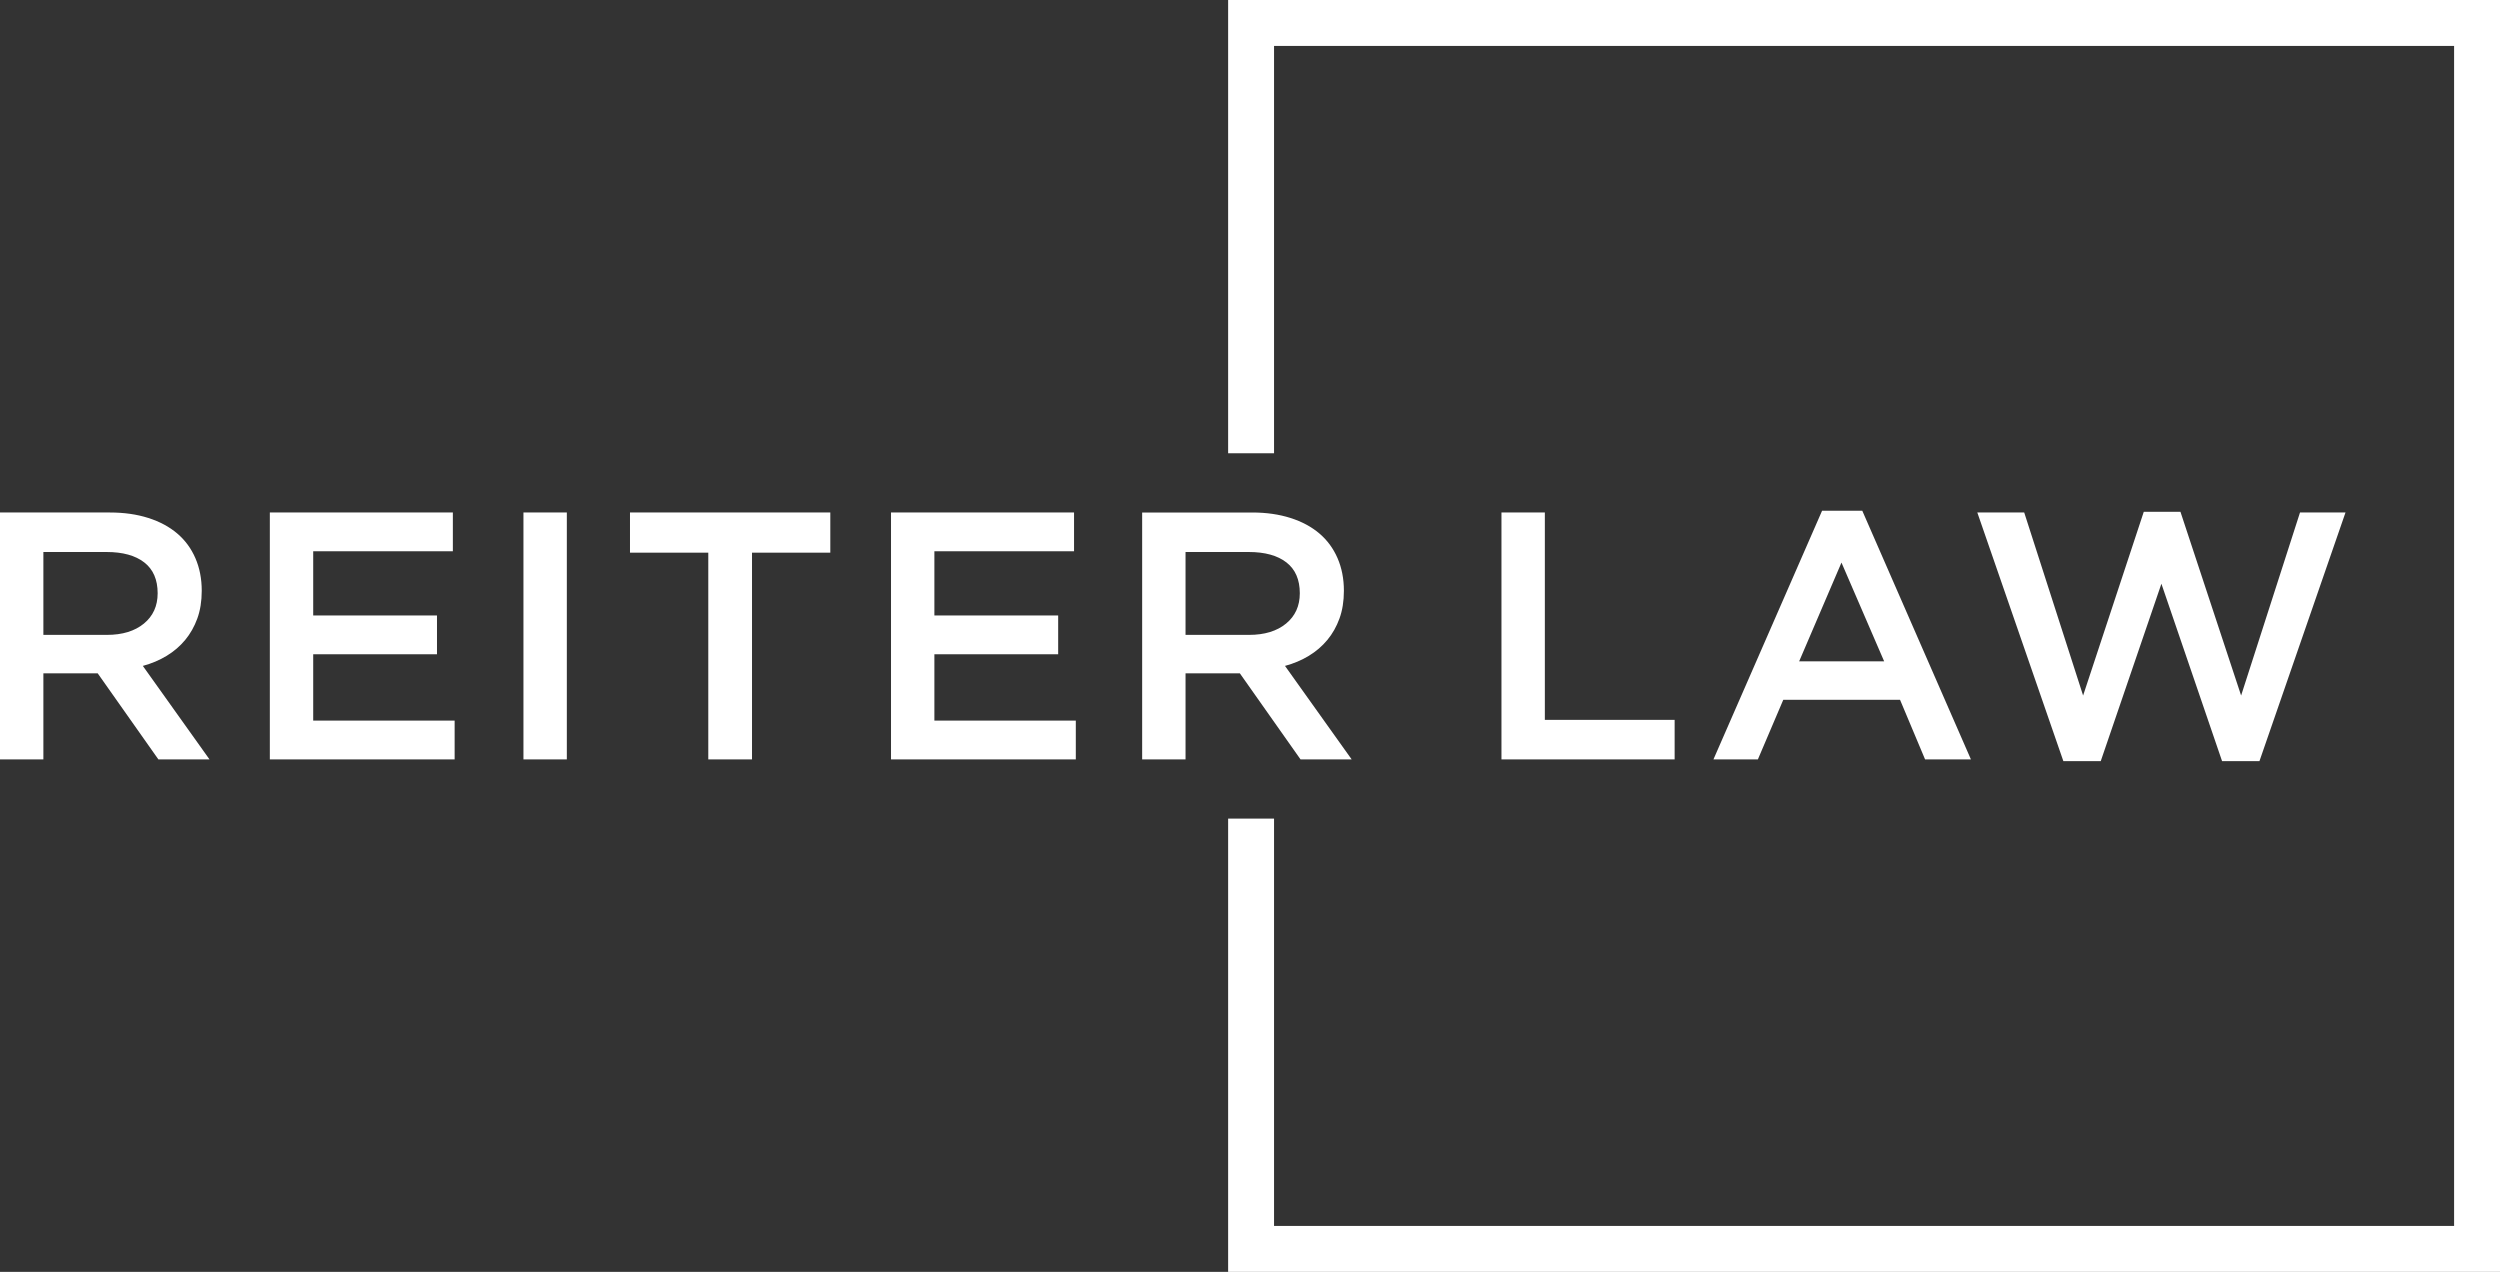
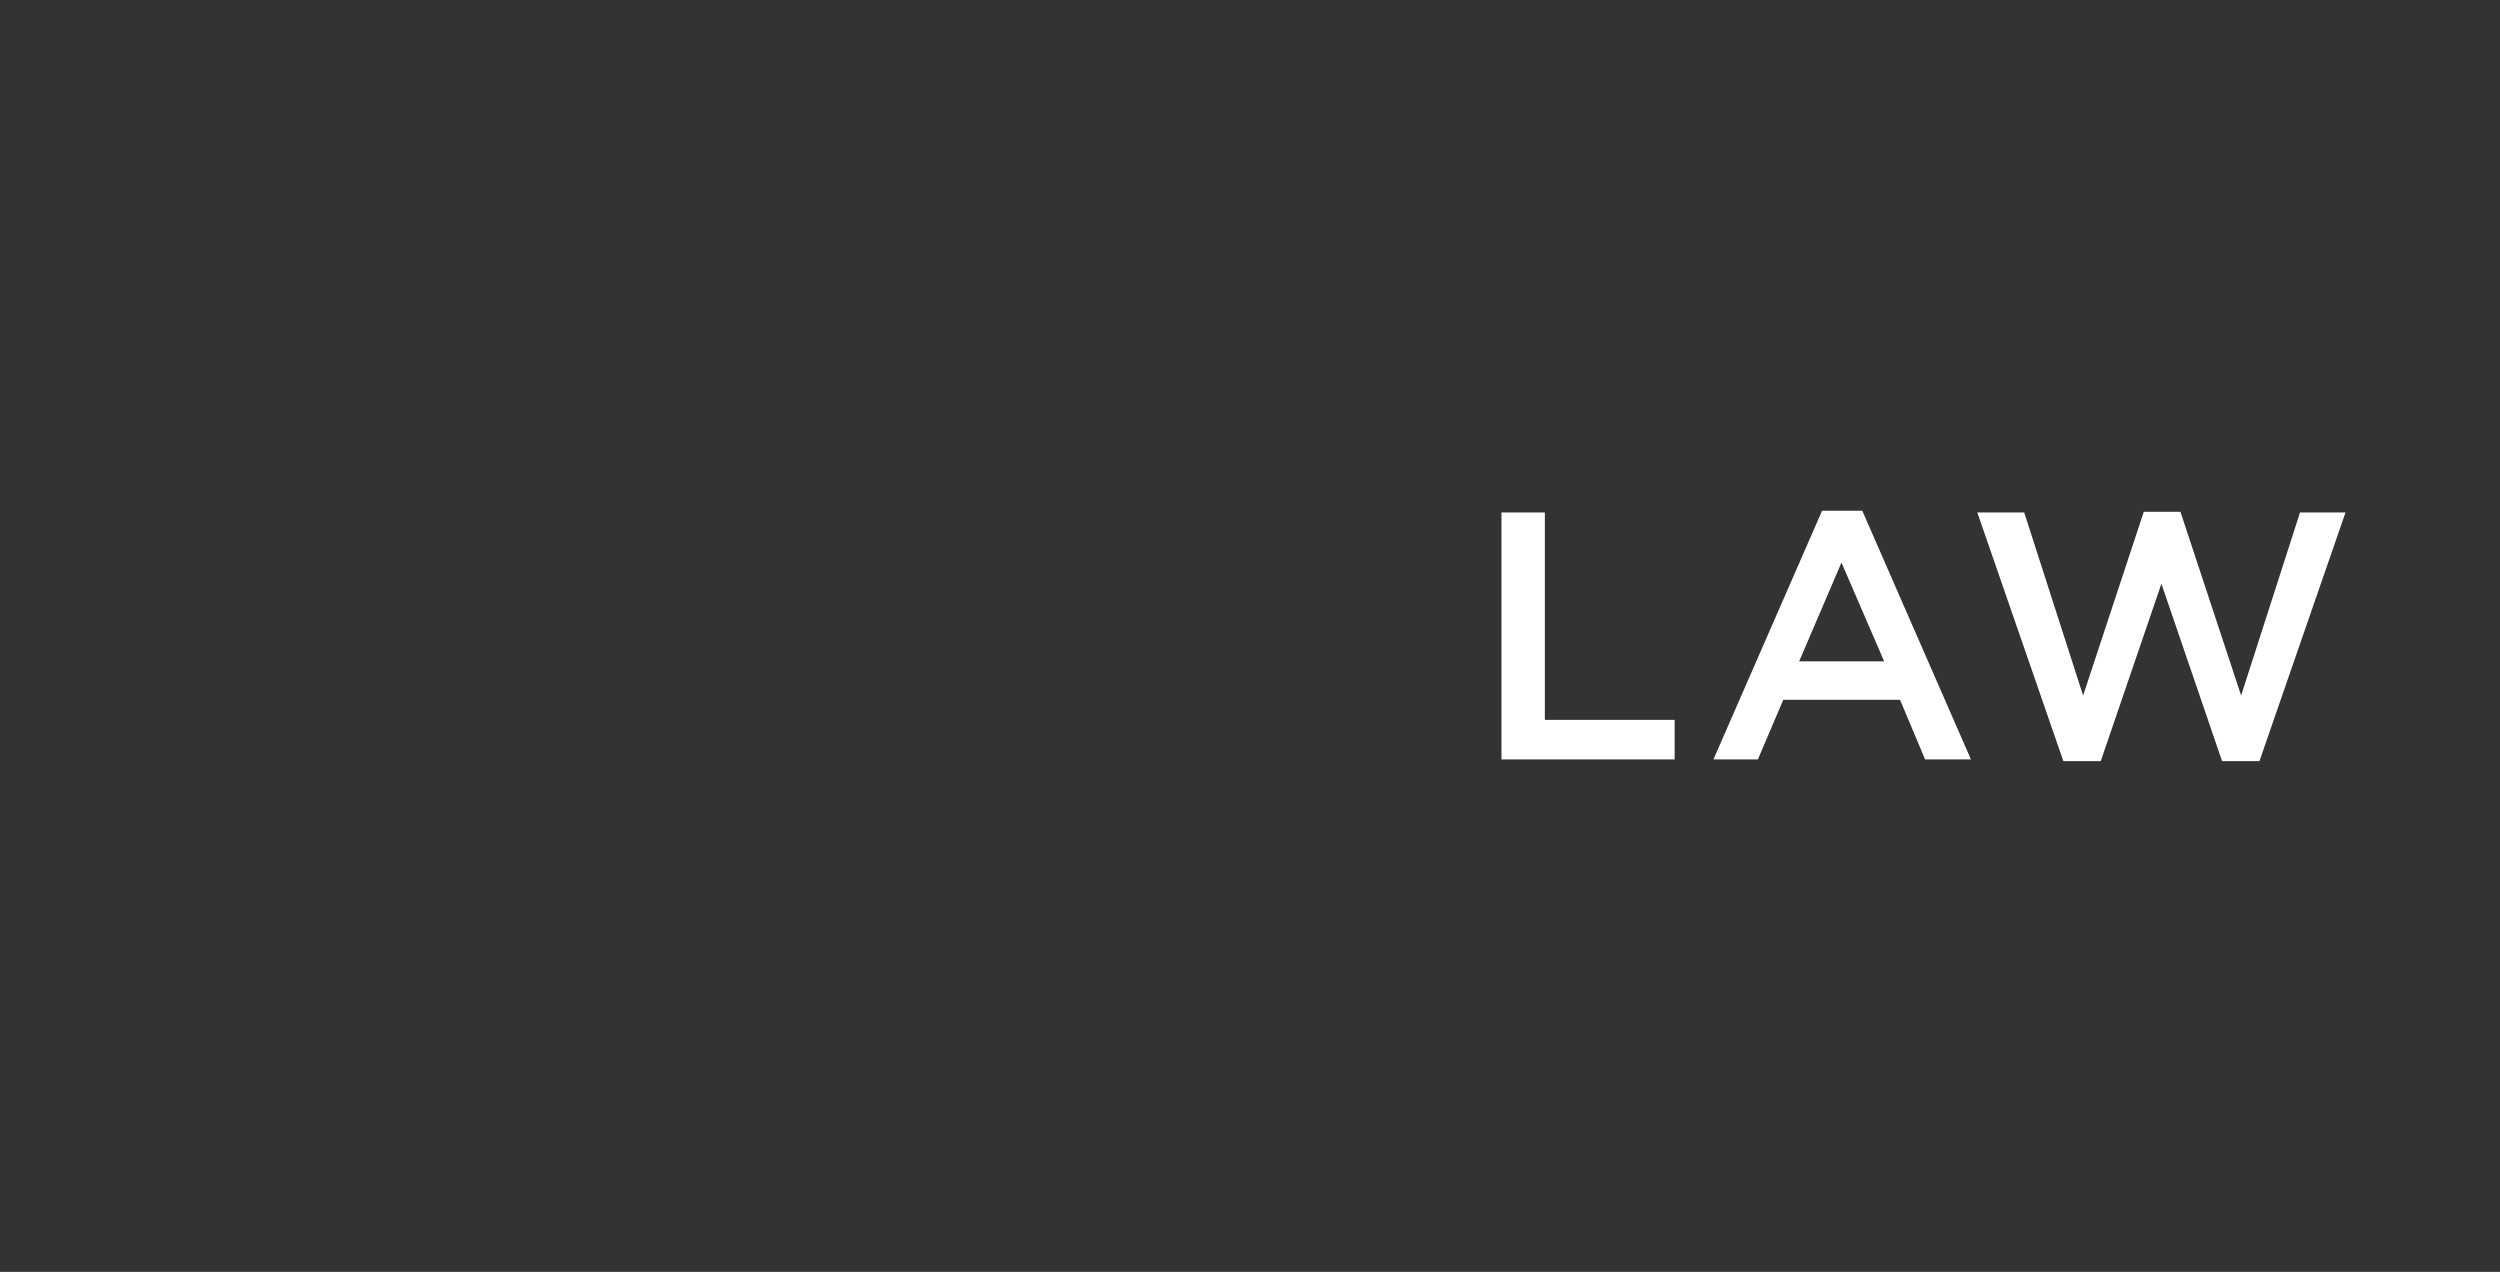
<svg xmlns="http://www.w3.org/2000/svg" id="a" viewBox="0 0 298.86 152.044">
  <rect x="0" y="0" width="298.86" height="152.044" fill="#333333" stroke="none" />
  <defs>
    <style>.b,.c{fill:#fff;}.c{fill-rule:evenodd;}</style>
  </defs>
-   <path class="b" d="M25.043,90.778l-7.968-11.173c1.04-.281,1.989-.682,2.846-1.202.858-.52,1.595-1.152,2.214-1.897.618-.745,1.103-1.602,1.454-2.571.351-.97.527-2.073.527-3.31,0-1.434-.253-2.733-.759-3.9-.506-1.167-1.23-2.15-2.172-2.951-.942-.801-2.094-1.42-3.457-1.855-1.363-.435-2.888-.653-4.575-.653H0v29.513h5.186v-10.287h6.493l7.252,10.287h6.113ZM18.846,70.921c0,1.518-.548,2.726-1.644,3.626-1.096.899-2.572,1.35-4.427,1.35h-7.589v-9.908h7.547c1.94,0,3.443.414,4.511,1.243,1.068.83,1.602,2.059,1.602,3.69h0ZM54.138,61.266h-21.881v29.513h22.092v-4.638h-16.907v-7.926h14.798v-4.638h-14.798v-7.674h16.695v-4.638h0ZM62.575,61.266v29.513h5.186v-29.513h-5.186ZM89.899,66.072h9.36v-4.806h-23.947v4.806h9.36v24.706h5.227v-24.706h0ZM128.396,61.266h-21.881v29.513h22.092v-4.638h-16.906v-7.926h14.798v-4.638h-14.798v-7.674h16.695v-4.638h0ZM161.581,90.778l-7.968-11.173c1.04-.281,1.989-.682,2.846-1.202.858-.52,1.595-1.152,2.214-1.897.619-.745,1.103-1.602,1.454-2.571.351-.97.527-2.073.527-3.31,0-1.434-.253-2.733-.759-3.9-.506-1.167-1.23-2.15-2.172-2.951-.942-.801-2.094-1.42-3.457-1.855-1.363-.435-2.888-.653-4.575-.653h-13.154v29.513h5.186v-10.287h6.493l7.252,10.287h6.113ZM155.384,70.921c0,1.518-.548,2.726-1.644,3.626-1.096.899-2.572,1.35-4.427,1.35h-7.589v-9.908h7.547c1.94,0,3.443.414,4.511,1.243,1.068.83,1.602,2.059,1.602,3.69h0Z" />
  <path class="b" d="M179.491,90.778h20.701v-4.722h-15.515v-24.79h-5.186v29.513h0ZM222.625,61.055h-4.806l-12.985,29.723h5.312l3.036-7.125h13.955l2.993,7.125h5.481l-12.986-29.723h0ZM225.239,79.058h-10.161l5.059-11.805,5.101,11.805h0ZM249.023,83.147l-7.041-21.881h-5.607l10.287,29.723h4.469l7.252-21.206,7.252,21.206h4.469l10.287-29.723h-5.439l-7.04,21.881-7.252-21.965h-4.385l-7.252,21.965h0Z" />
-   <polygon class="c" points="298.86 0 298.86 152.044 146.816 152.044 146.816 97.857 152.304 97.857 152.304 146.556 293.372 146.556 293.372 5.489 152.304 5.489 152.304 54.187 146.816 54.187 146.816 0 298.86 0 298.86 0" />
</svg>